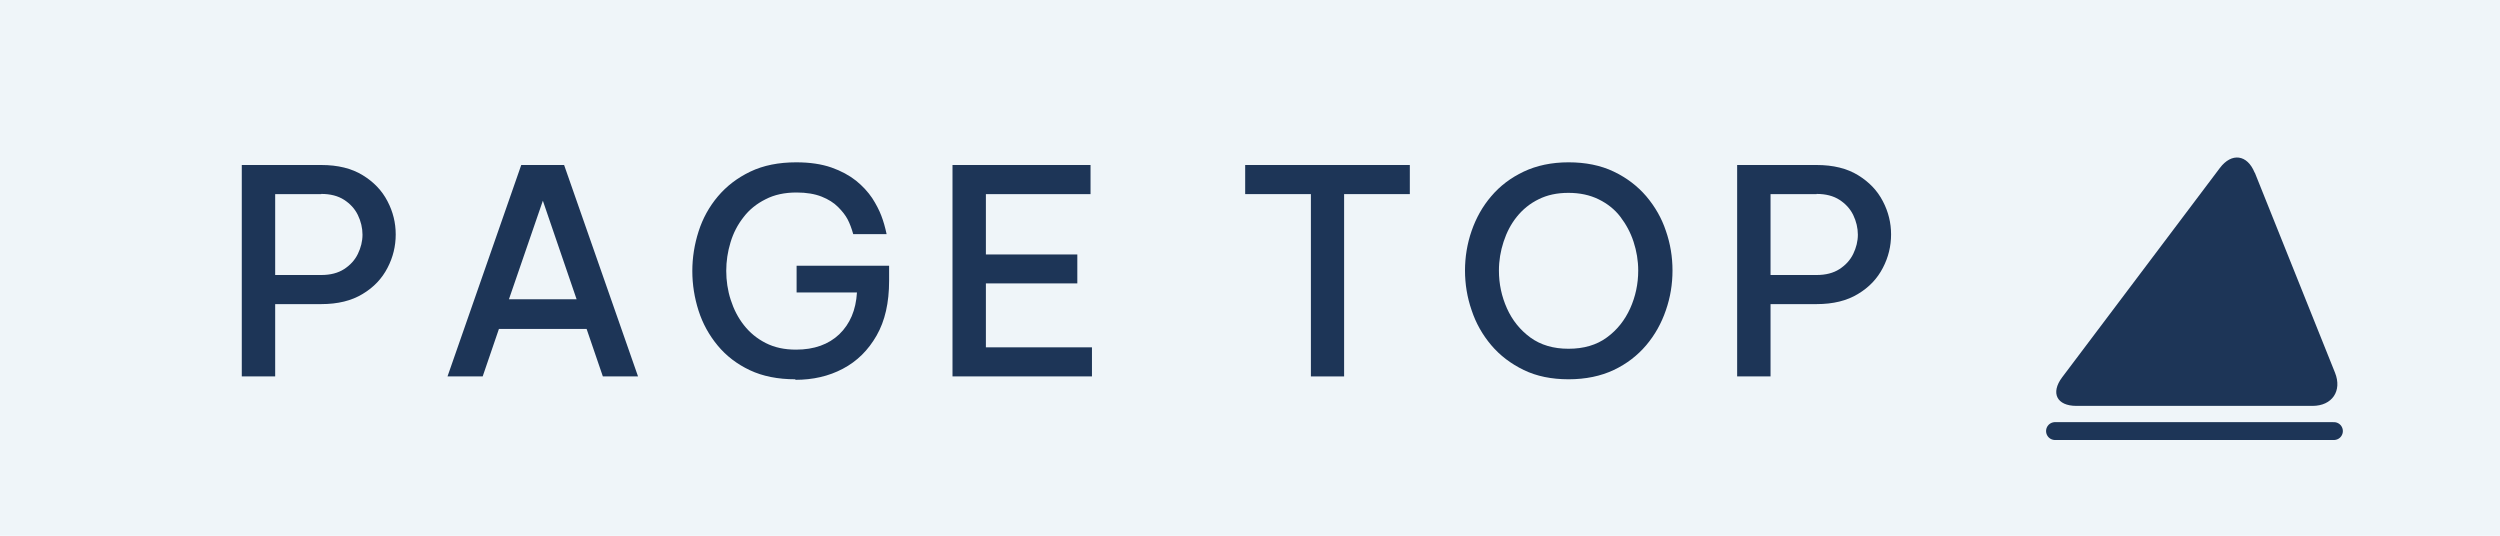
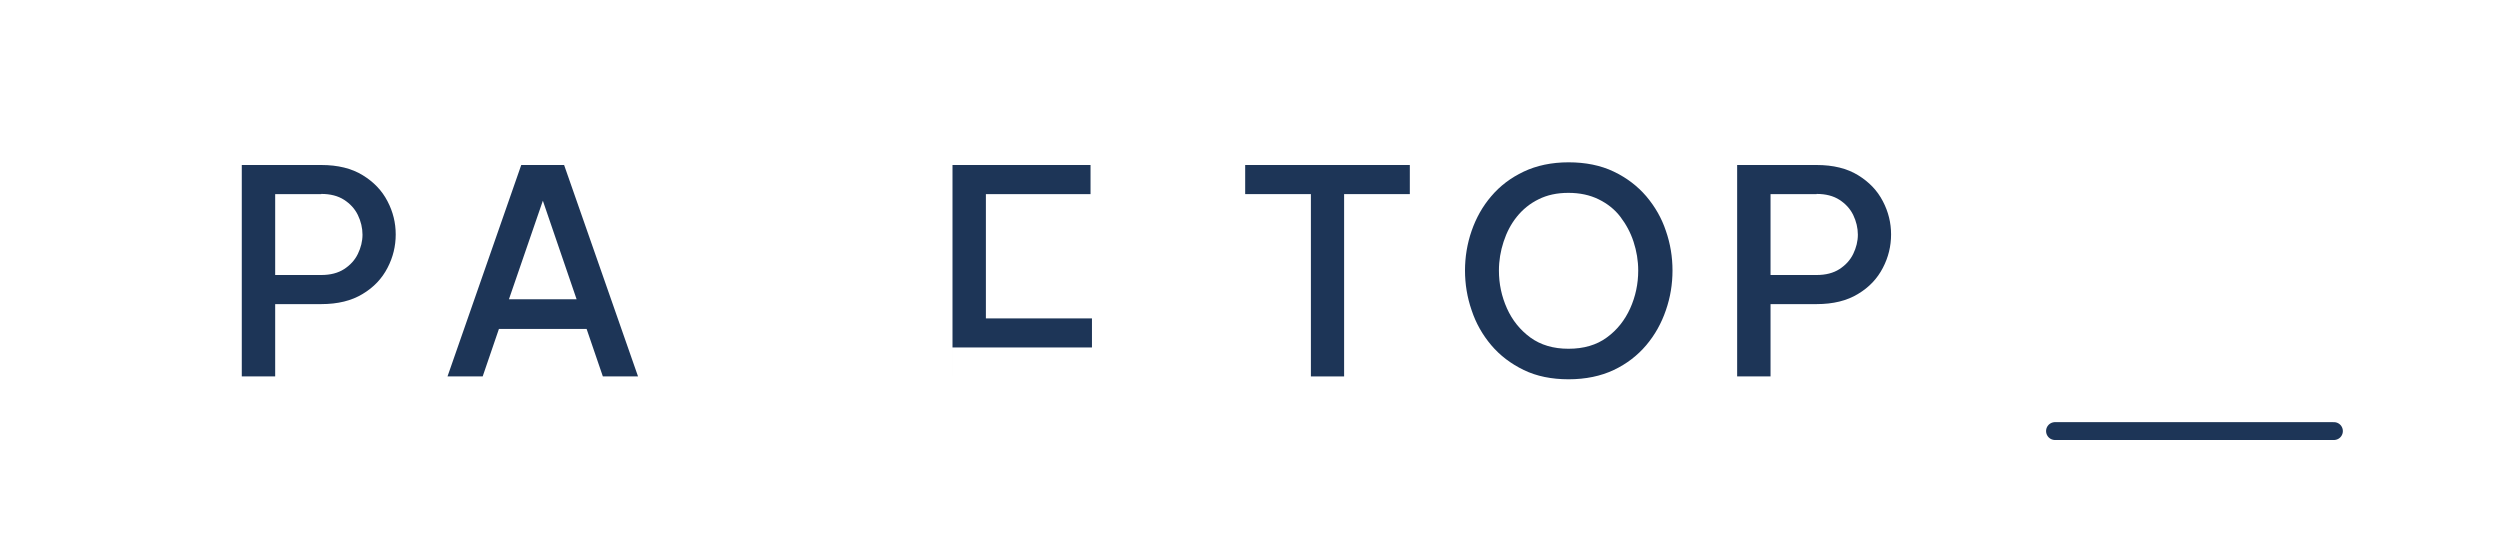
<svg xmlns="http://www.w3.org/2000/svg" id="_レイヤー_2" viewBox="0 0 140 30">
  <defs>
    <style>.cls-1{fill:none;stroke:#1d3557;stroke-linecap:round;stroke-miterlimit:10;}.cls-2{fill:#1d3557;}.cls-2,.cls-3{stroke-width:0px;}.cls-3{fill:#eff5f9;}</style>
  </defs>
  <g id="contents">
-     <rect class="cls-3" width="140" height="30" />
    <path class="cls-2" d="m13.54,21.08v-11.84h4.45c.93,0,1.7.19,2.32.57s1.08.86,1.39,1.46c.31.59.46,1.21.46,1.86s-.15,1.28-.46,1.87c-.31.6-.77,1.09-1.39,1.46-.62.38-1.39.57-2.32.57h-2.58v4.05h-1.87Zm4.45-10.21h-2.58v4.53h2.58c.51,0,.94-.11,1.28-.33s.6-.5.77-.85c.17-.35.26-.71.26-1.08s-.09-.75-.26-1.1c-.17-.35-.43-.63-.77-.85s-.77-.33-1.28-.33Z" />
    <path class="cls-2" d="m25.06,21.08l4.13-11.84h2.4l4.14,11.84h-1.97l-.91-2.66h-4.91l-.91,2.66h-1.97Zm3.44-4.32h3.79l-1.89-5.52-1.9,5.52Z" />
-     <path class="cls-2" d="m44.54,21.24c-.98,0-1.83-.17-2.55-.51-.72-.34-1.32-.8-1.8-1.38-.48-.58-.84-1.23-1.07-1.95-.23-.72-.35-1.46-.35-2.22s.12-1.5.35-2.22c.23-.72.59-1.38,1.08-1.96.49-.58,1.09-1.04,1.82-1.39.73-.35,1.59-.52,2.57-.52.77,0,1.42.1,1.97.29.54.19,1,.44,1.38.74.37.3.67.63.9.97.22.34.39.67.51.98.12.31.22.66.3,1.04h-1.87c-.09-.32-.19-.59-.31-.82s-.3-.46-.54-.7c-.23-.23-.54-.43-.92-.58-.38-.15-.85-.23-1.4-.23-.66,0-1.24.12-1.74.38-.5.25-.91.58-1.23,1-.33.42-.57.88-.73,1.41-.16.52-.24,1.06-.24,1.6s.08,1.1.25,1.62c.17.53.41,1,.74,1.42.33.42.73.75,1.22,1,.49.25,1.05.37,1.7.37,1.01,0,1.82-.29,2.42-.86.6-.58.93-1.35.99-2.34h-3.38v-1.5h5.18v.85c0,1.22-.23,2.24-.7,3.06s-1.09,1.44-1.89,1.86c-.79.42-1.68.62-2.66.62Z" />
-     <path class="cls-2" d="m53.34,21.08v-11.84h7.73v1.63h-5.86v3.38h5.12v1.62h-5.12v3.58h5.94v1.63h-7.81Z" />
+     <path class="cls-2" d="m53.34,21.08v-11.84h7.73v1.63h-5.86v3.38h5.12h-5.12v3.58h5.94v1.63h-7.81Z" />
    <path class="cls-2" d="m73.41,21.08v-10.21h-3.68v-1.63h9.22v1.63h-3.68v10.21h-1.86Z" />
    <path class="cls-2" d="m87.84,21.24c-.95,0-1.79-.17-2.51-.52s-1.33-.81-1.82-1.39c-.49-.58-.86-1.23-1.1-1.96-.25-.72-.37-1.47-.37-2.22s.12-1.5.37-2.22c.25-.72.61-1.37,1.1-1.94.49-.58,1.1-1.04,1.82-1.38s1.56-.52,2.51-.52,1.8.17,2.53.52,1.33.81,1.82,1.38c.49.58.86,1.22,1.1,1.94.25.72.37,1.46.37,2.22s-.12,1.5-.37,2.22c-.25.73-.61,1.38-1.1,1.96-.49.58-1.1,1.05-1.82,1.39s-1.57.52-2.53.52Zm0-1.71c.85,0,1.57-.21,2.14-.63.58-.42,1.01-.97,1.31-1.63.3-.67.45-1.37.45-2.12,0-.55-.09-1.09-.26-1.61-.17-.52-.42-.98-.74-1.4s-.73-.74-1.22-.98c-.49-.24-1.05-.36-1.69-.36s-1.19.12-1.67.36c-.49.24-.89.57-1.22.98s-.57.88-.74,1.4c-.17.52-.26,1.05-.26,1.61,0,.75.15,1.45.45,2.12.3.67.74,1.21,1.31,1.63.58.42,1.29.63,2.13.63Z" />
    <path class="cls-2" d="m97.28,21.08v-11.84h4.45c.93,0,1.7.19,2.32.57s1.08.86,1.39,1.46c.31.59.46,1.21.46,1.86s-.15,1.28-.46,1.87c-.31.6-.77,1.09-1.39,1.46-.62.38-1.39.57-2.32.57h-2.58v4.05h-1.87Zm4.45-10.21h-2.58v4.53h2.58c.51,0,.94-.11,1.28-.33s.6-.5.77-.85c.17-.35.26-.71.26-1.08s-.09-.75-.26-1.1c-.17-.35-.43-.63-.77-.85s-.77-.33-1.28-.33Z" />
-     <path class="cls-2" d="m126.26,9.67c-.41-1.02-1.29-1.14-1.95-.26l-8.83,11.72c-.66.88-.3,1.6.8,1.6h13.22c1.1,0,1.67-.84,1.26-1.86l-4.49-11.2Z" />
    <line class="cls-1" x1="115.08" y1="24.14" x2="130.7" y2="24.14" />
  </g>
</svg>